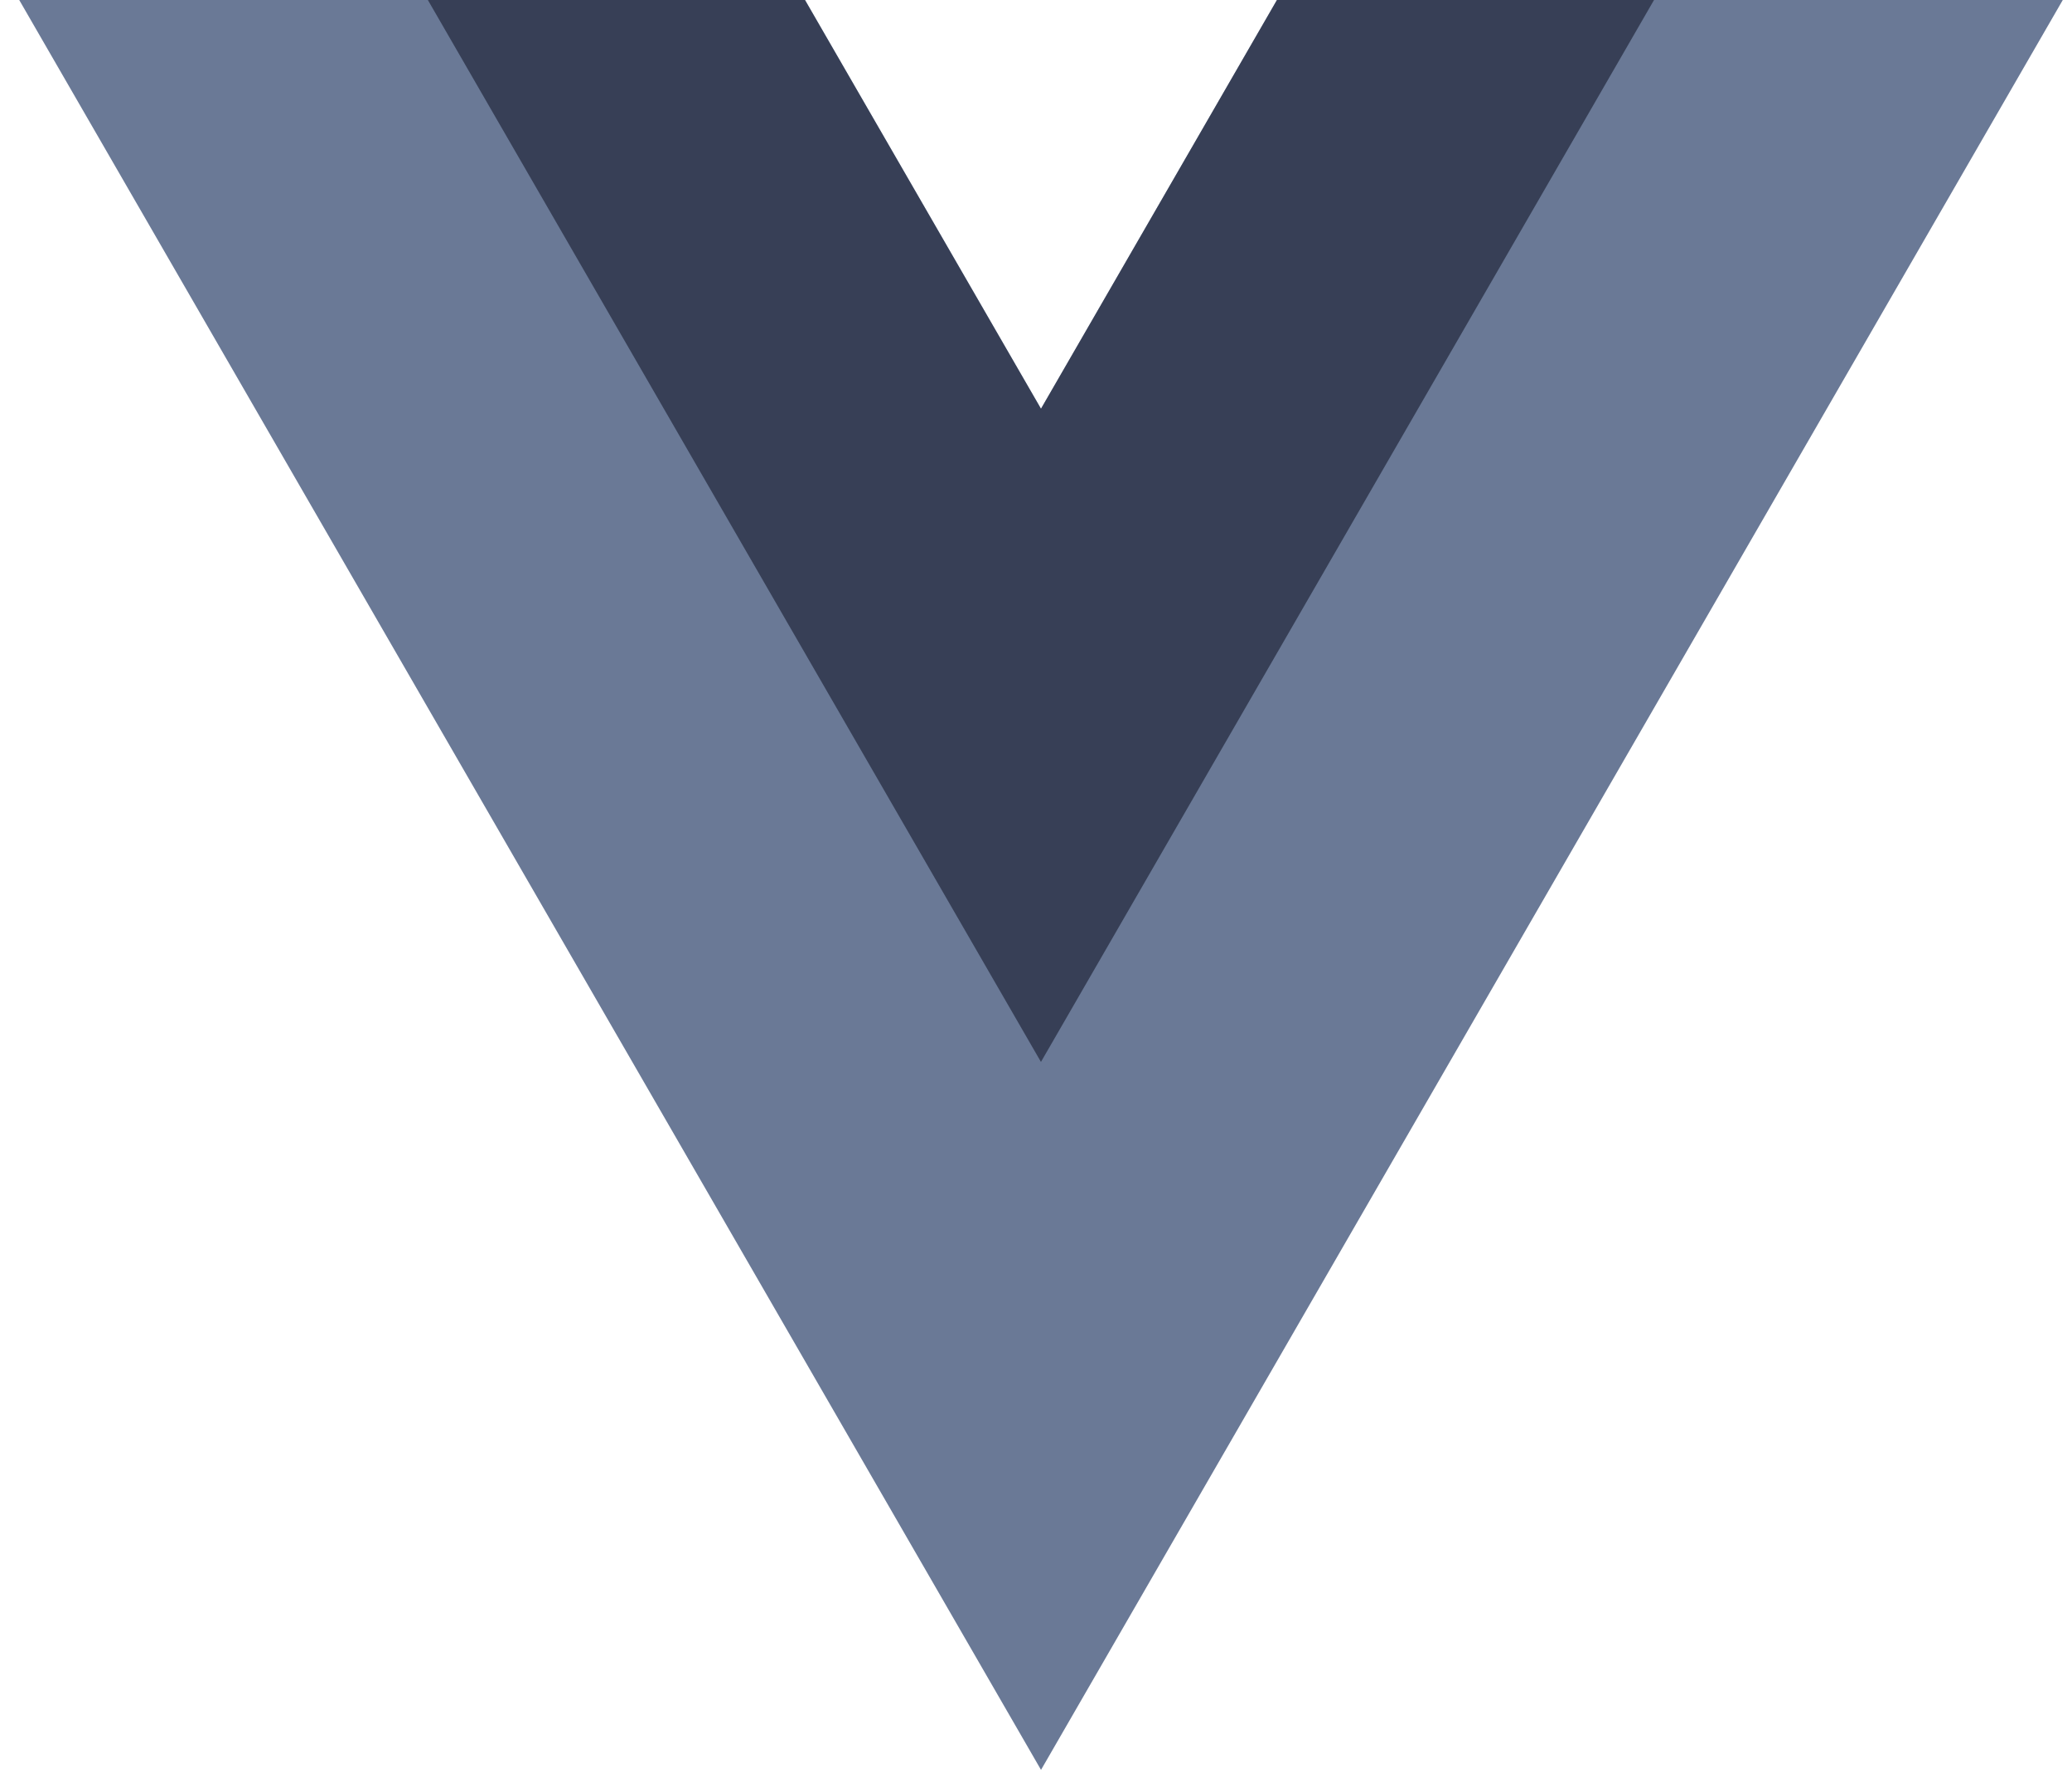
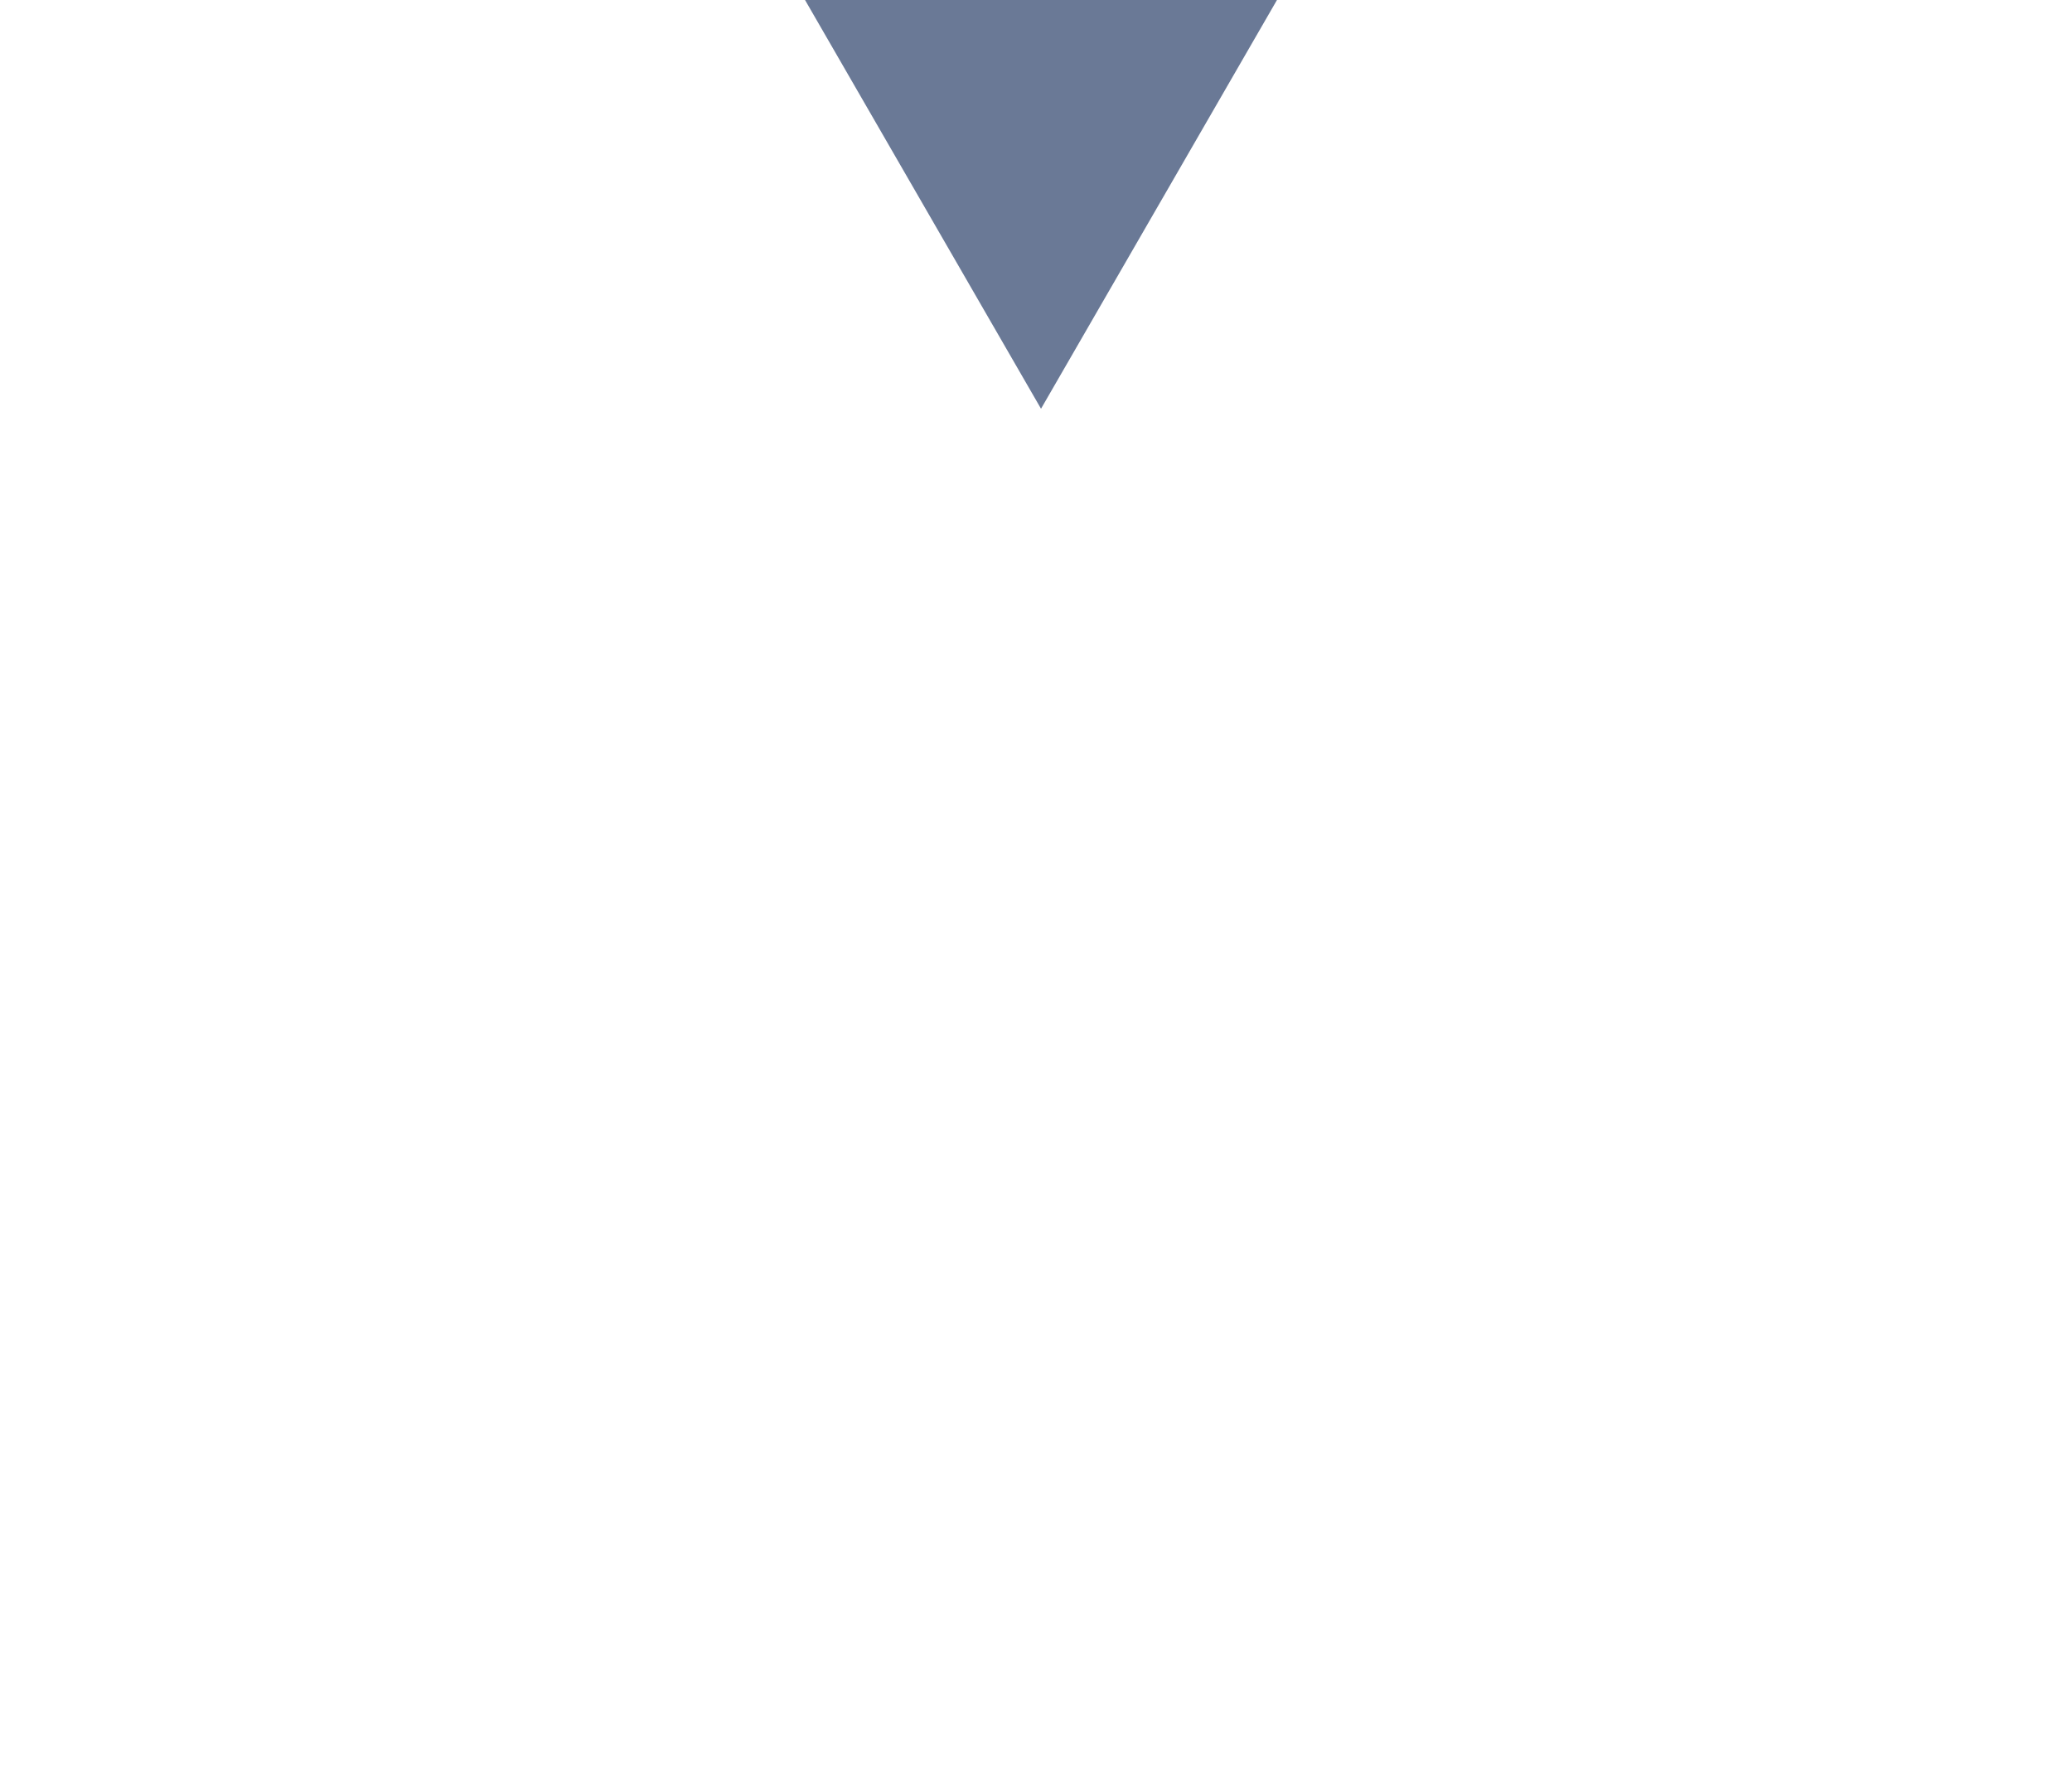
<svg xmlns="http://www.w3.org/2000/svg" width="100" height="86" viewBox="0 0 100 86" fill="none">
-   <path d="M61.63 5.34058e-05L50.242 19.726L38.853 5.34058e-05H0.928L50.242 85.415L99.555 5.34058e-05H61.63Z" fill="#6A7996" />
-   <path d="M61.627 0.001L50.239 19.727L38.85 0.001H20.65L50.239 51.249L79.827 0.001H61.627Z" fill="#21273B" fill-opacity="0.7" />
+   <path d="M61.63 5.34058e-05L50.242 19.726L38.853 5.34058e-05H0.928L99.555 5.34058e-05H61.63Z" fill="#6A7996" />
</svg>